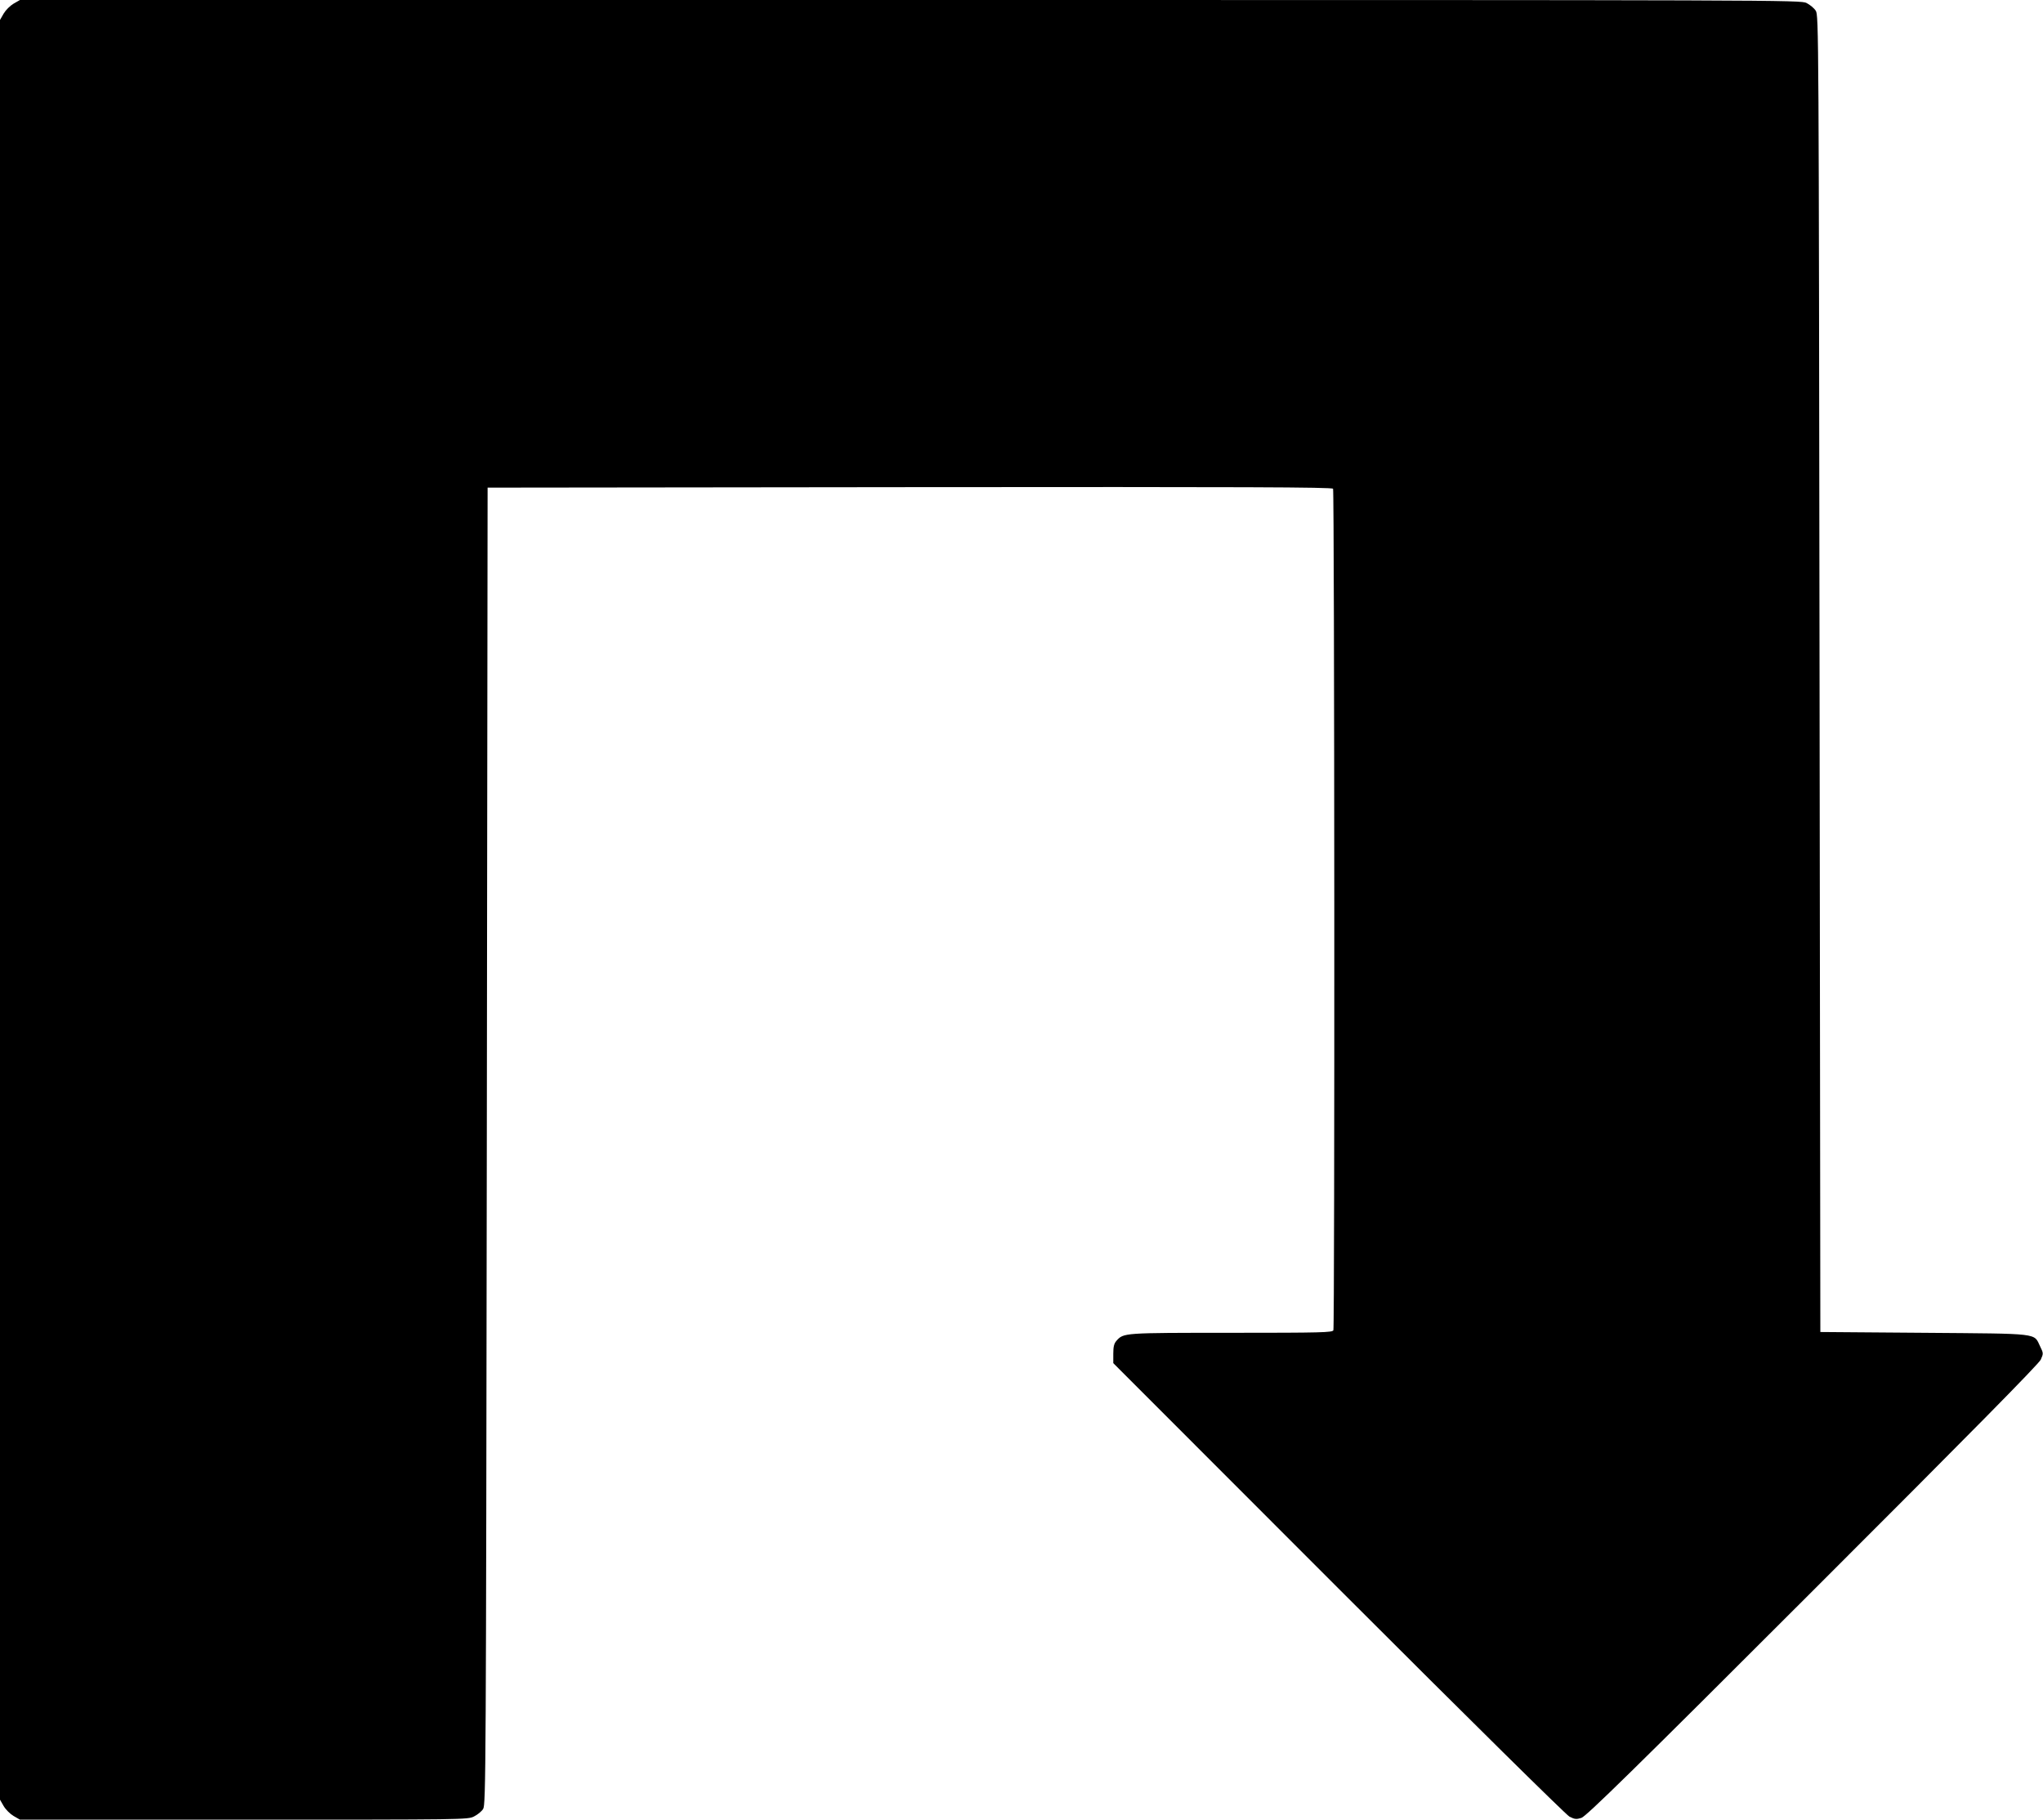
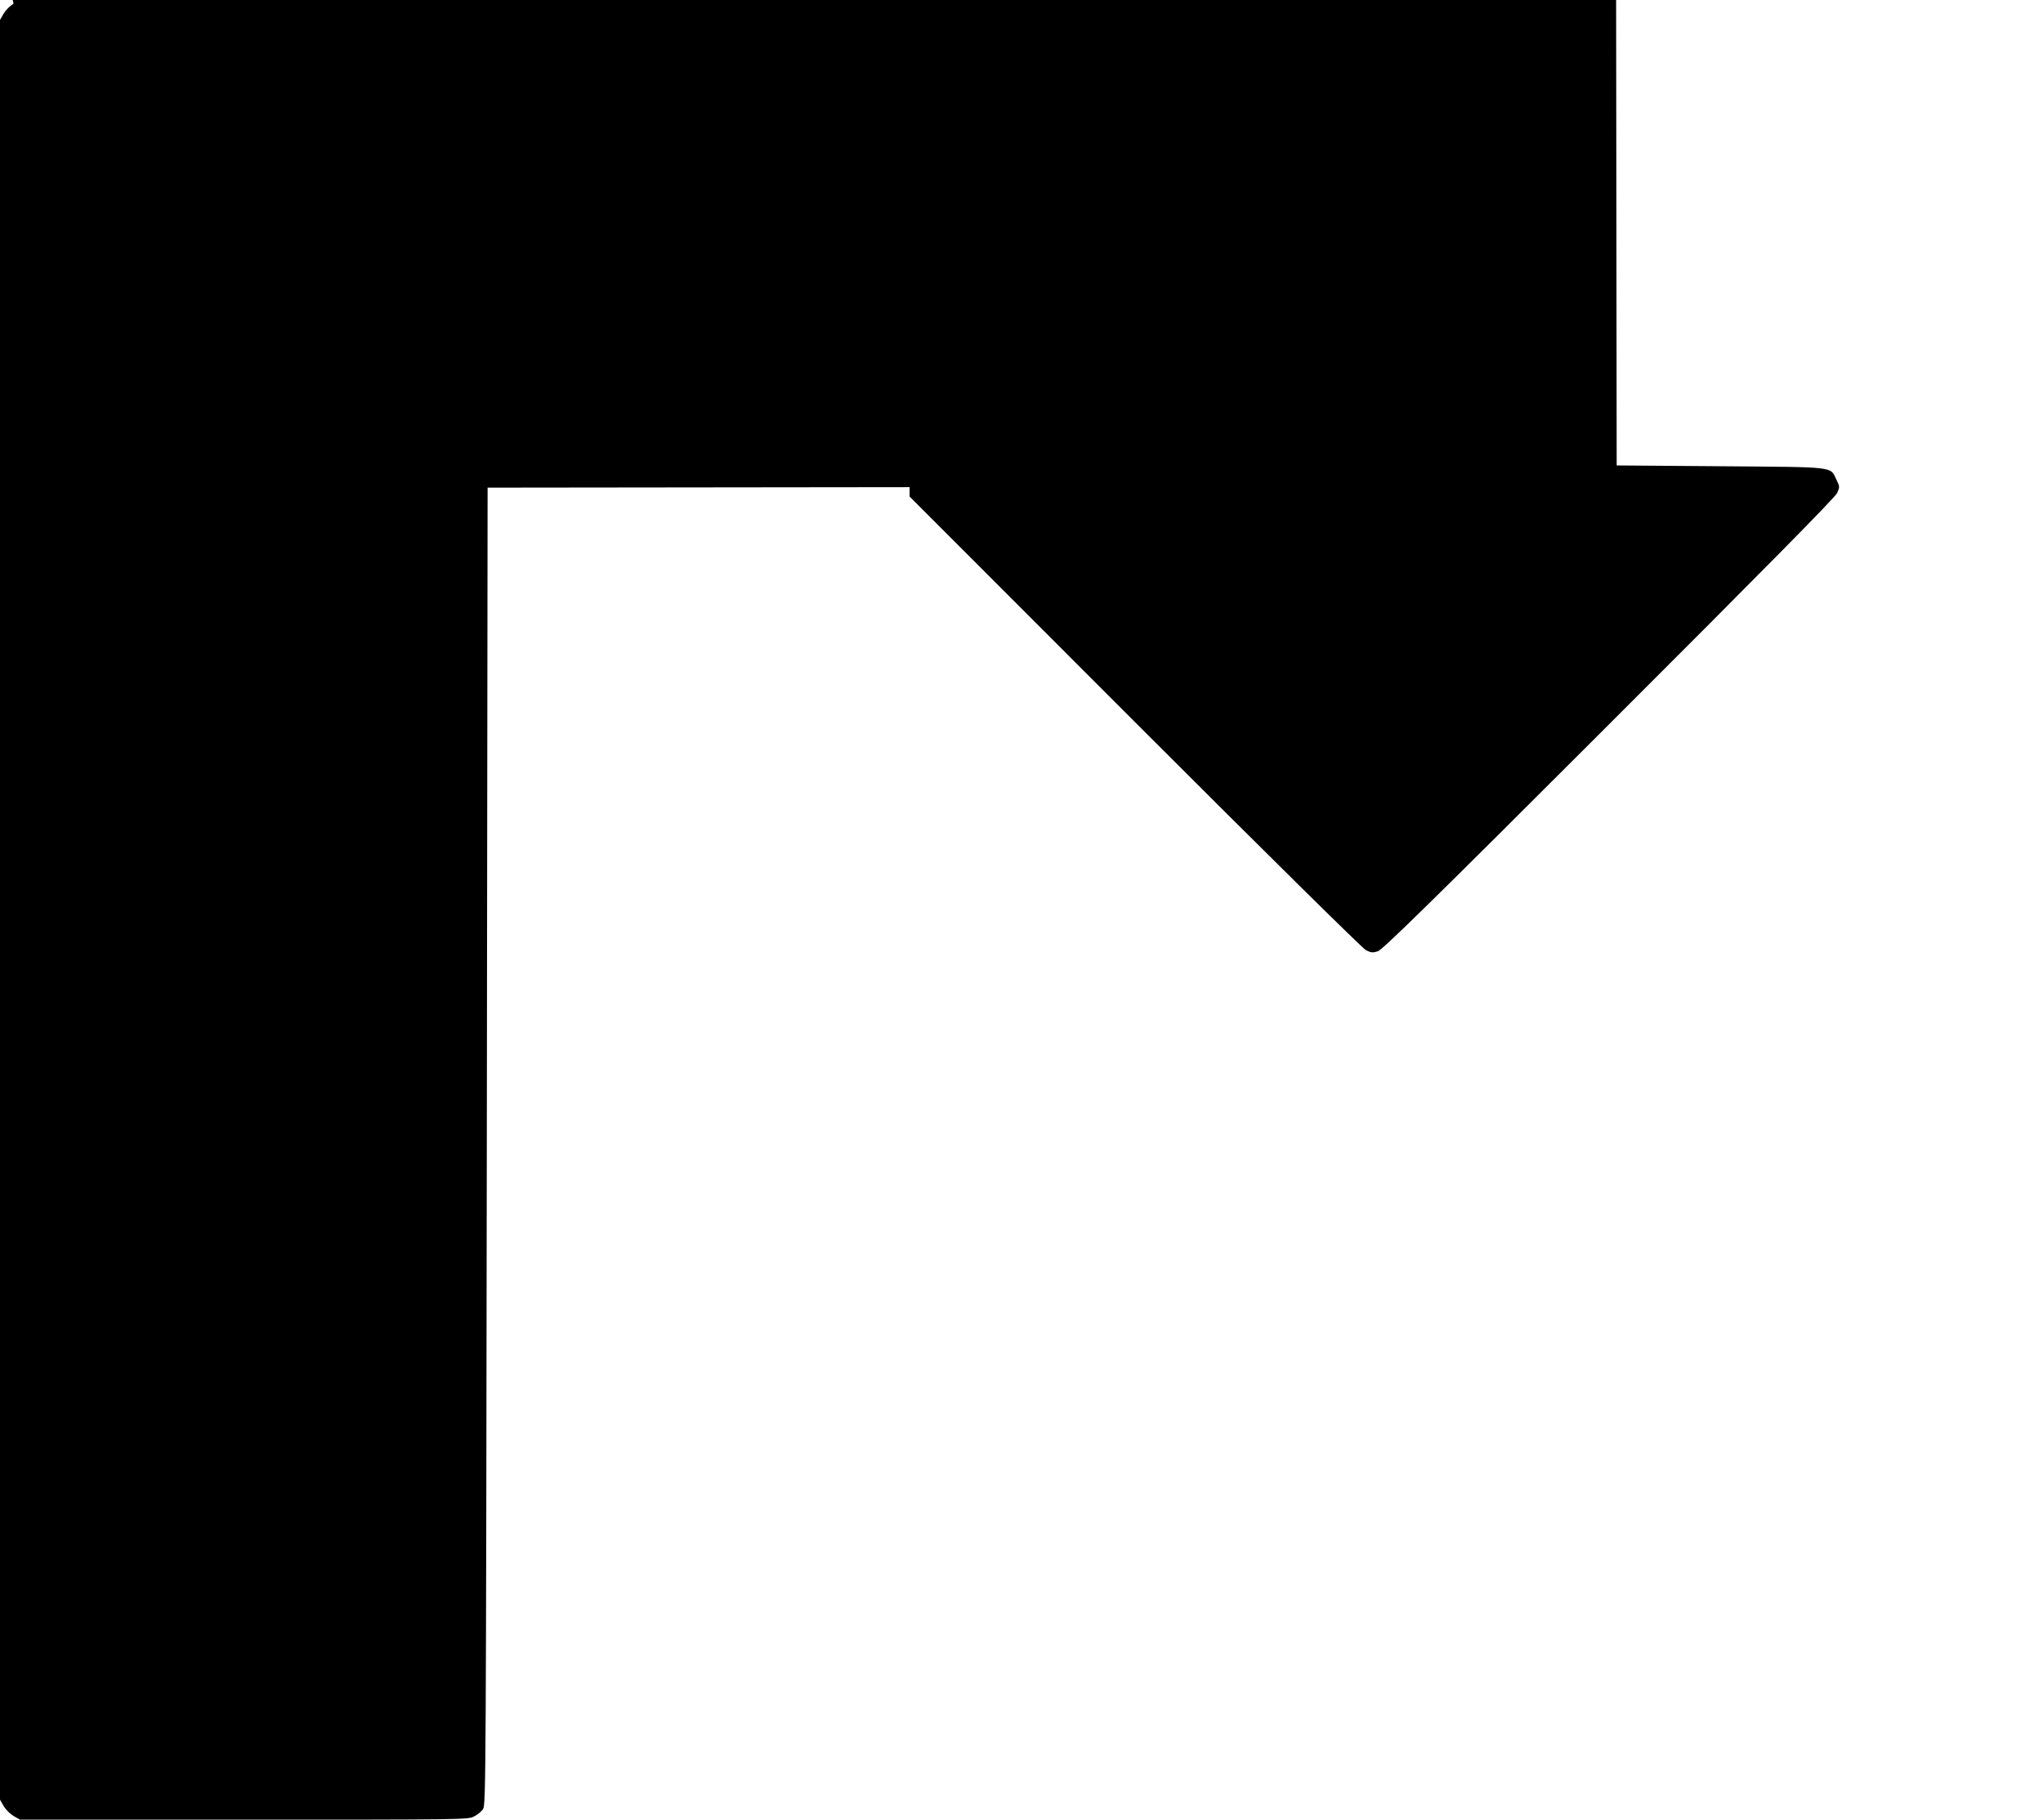
<svg xmlns="http://www.w3.org/2000/svg" version="1.0" width="1280pt" height="1140pt" viewBox="0 0 1280 1140" preserveAspectRatio="xMidYMid meet">
  <g transform="translate(0,1140) scale(0.1,-0.1)" fill="#000000" stroke="none">
-     <path d="M85 11377 c-22 -13 -49 -40 -62 -62 l-23 -40 0 -5575 0 -5575 23 -40 c13 -22 40 -49 62 -62 l40 -23 1403 0 c1386 0 1403 0 1442 20 22 11 48 32 57 47 17 26 18 232 23 4153 l5 4125 2644 3 c2109 2 2646 0 2653 -10 9 -15 11 -5248 2 -5272 -6 -14 -71 -16 -640 -16 -679 0 -674 0 -719 -50 -15 -17 -20 -36 -20 -81 l0 -59 1410 -1411 c832 -832 1426 -1418 1448 -1430 33 -17 43 -18 75 -8 29 9 327 300 1449 1422 982 981 1417 1422 1429 1449 17 38 17 40 -4 83 -41 85 7 79 -727 85 l-650 5 -5 4125 c-5 4034 -5 4126 -24 4153 -10 16 -36 37 -57 48 -38 19 -113 19 -5616 19 l-5578 0 -40 -23z" />
+     <path d="M85 11377 c-22 -13 -49 -40 -62 -62 l-23 -40 0 -5575 0 -5575 23 -40 c13 -22 40 -49 62 -62 l40 -23 1403 0 c1386 0 1403 0 1442 20 22 11 48 32 57 47 17 26 18 232 23 4153 l5 4125 2644 3 l0 -59 1410 -1411 c832 -832 1426 -1418 1448 -1430 33 -17 43 -18 75 -8 29 9 327 300 1449 1422 982 981 1417 1422 1429 1449 17 38 17 40 -4 83 -41 85 7 79 -727 85 l-650 5 -5 4125 c-5 4034 -5 4126 -24 4153 -10 16 -36 37 -57 48 -38 19 -113 19 -5616 19 l-5578 0 -40 -23z" />
  </g>
</svg>